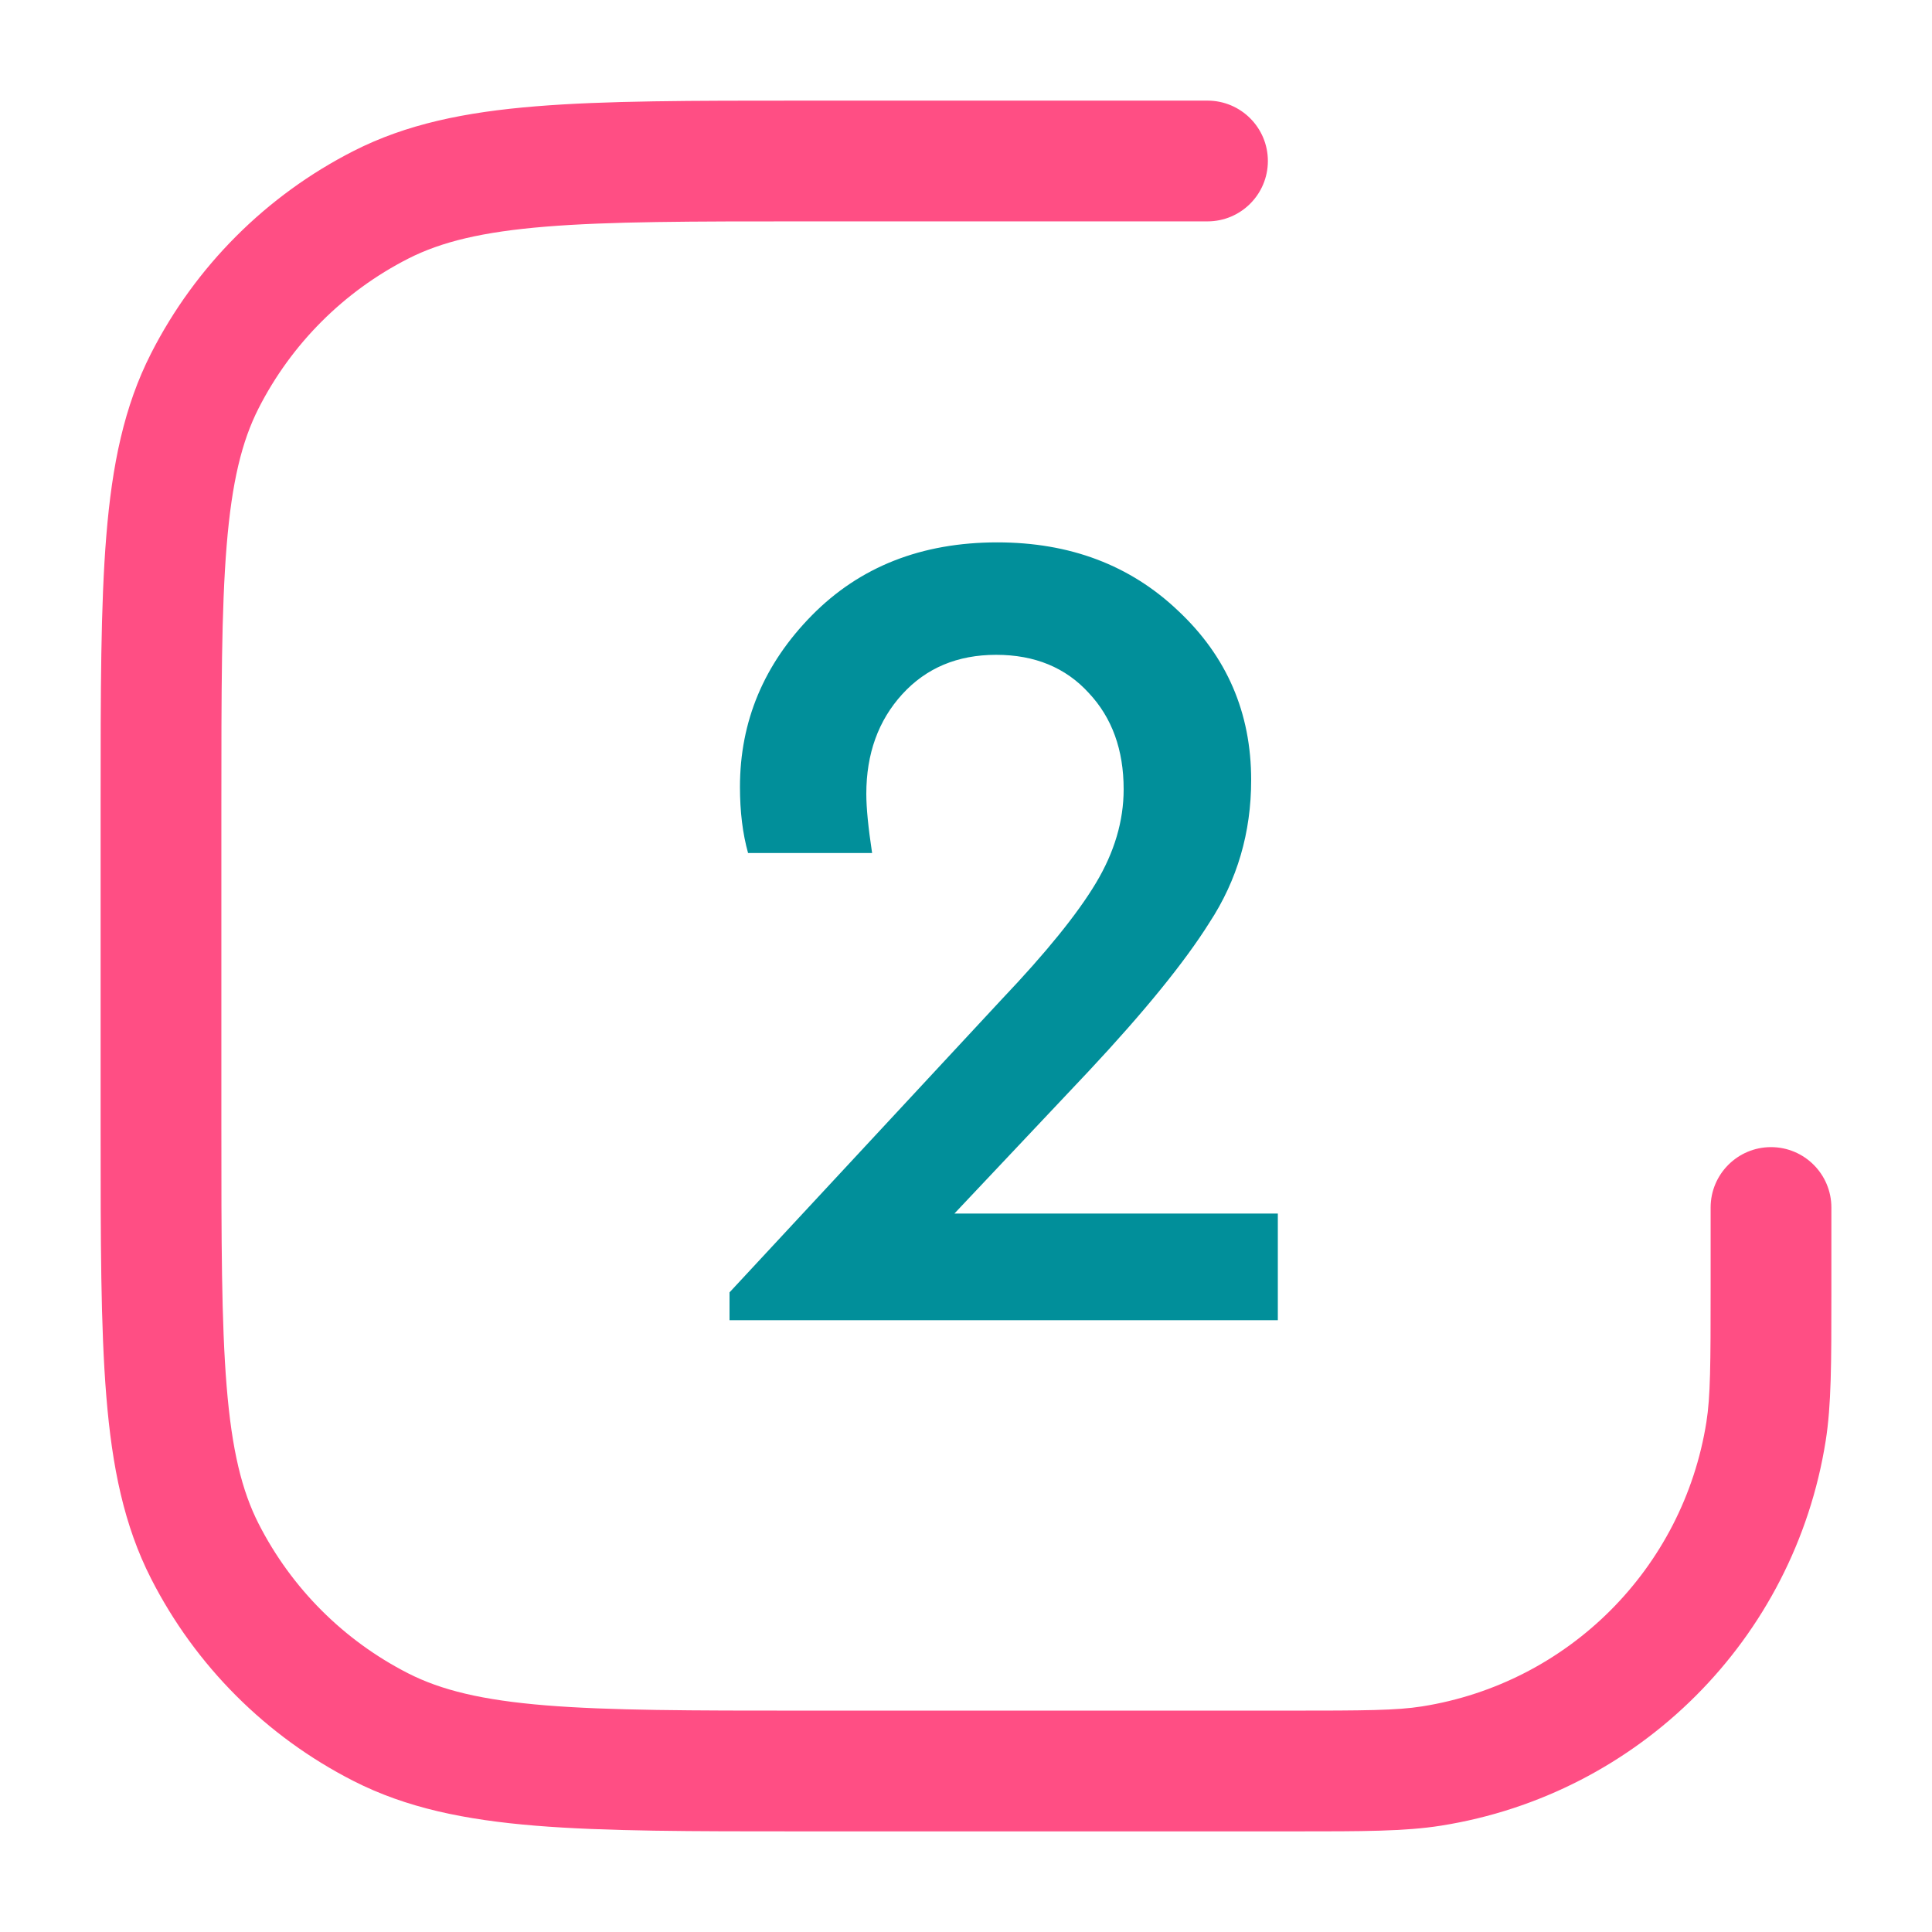
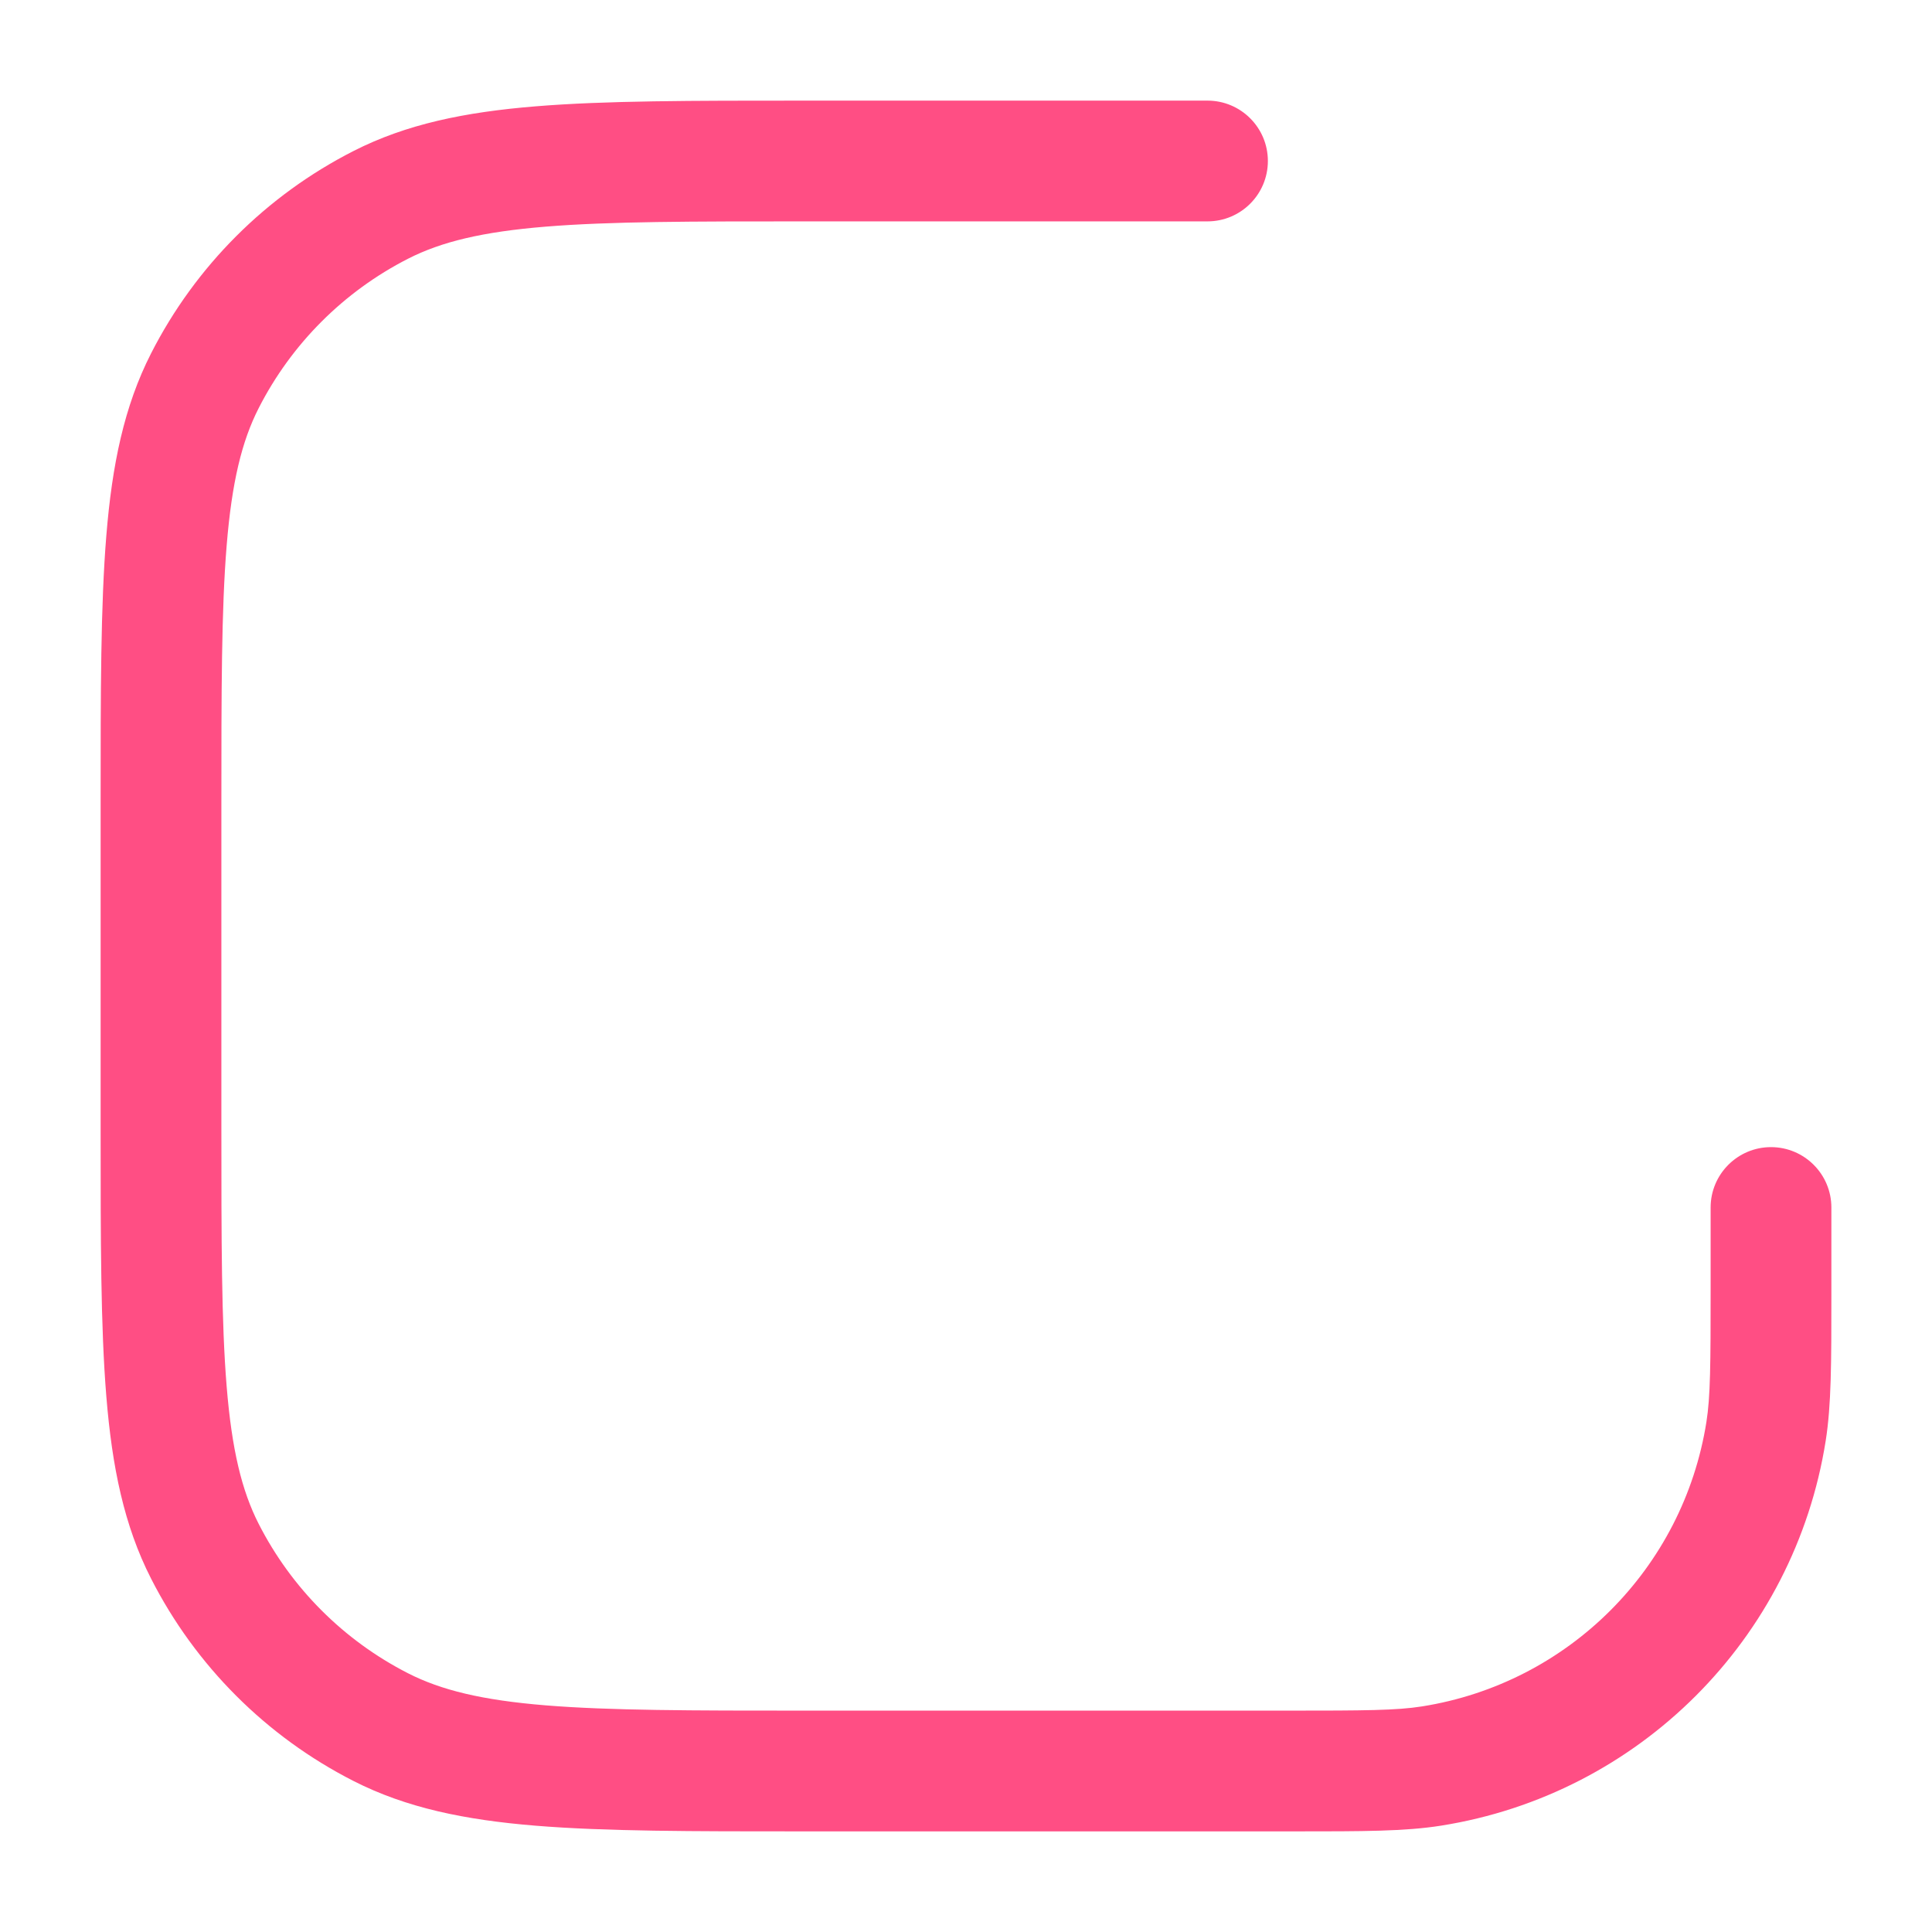
<svg xmlns="http://www.w3.org/2000/svg" width="60" height="60" viewBox="0 0 60 60" fill="none">
  <path fill-rule="evenodd" clip-rule="evenodd" d="M25 3.125H24.916C21.487 3.125 18.798 3.125 16.637 3.302C14.437 3.481 12.619 3.853 10.974 4.692C8.269 6.07 6.07 8.269 4.692 10.974C3.853 12.619 3.481 14.437 3.302 16.637C3.125 18.798 3.125 21.487 3.125 24.916V25V35V35.084C3.125 38.513 3.125 41.202 3.302 43.363C3.481 45.563 3.853 47.381 4.692 49.026C6.07 51.731 8.269 53.93 10.974 55.308C12.619 56.147 14.437 56.519 16.637 56.699C18.798 56.875 21.487 56.875 24.916 56.875H25H40H40.202C42.332 56.875 43.63 56.875 44.749 56.698C50.9 55.724 55.724 50.9 56.698 44.749C56.875 43.63 56.875 42.332 56.875 40.202V40V37.5C56.875 36.465 56.035 35.625 55 35.625C53.965 35.625 53.125 36.465 53.125 37.5V40C53.125 42.394 53.119 43.373 52.994 44.162C52.274 48.709 48.709 52.274 44.162 52.994C43.373 53.119 42.394 53.125 40 53.125H25C21.469 53.125 18.933 53.123 16.943 52.961C14.974 52.8 13.705 52.491 12.676 51.967C10.677 50.948 9.052 49.323 8.033 47.324C7.509 46.295 7.2 45.026 7.039 43.057C6.876 41.067 6.875 38.531 6.875 35V25C6.875 21.469 6.876 18.933 7.039 16.943C7.2 14.974 7.509 13.705 8.033 12.676C9.052 10.677 10.677 9.052 12.676 8.033C13.705 7.509 14.974 7.2 16.943 7.039C18.933 6.876 21.469 6.875 25 6.875H37.5C38.535 6.875 39.375 6.036 39.375 5C39.375 3.964 38.535 3.125 37.5 3.125H25Z" fill="#FF4E84" />
-   <path d="M29.64 37.688H39.684V41H22.656V40.136L31.116 31.028C32.484 29.588 33.456 28.388 34.032 27.428C34.608 26.468 34.896 25.496 34.896 24.512C34.896 23.288 34.536 22.292 33.816 21.524C33.096 20.732 32.136 20.336 30.936 20.336C29.736 20.336 28.764 20.744 28.02 21.56C27.276 22.376 26.904 23.408 26.904 24.656C26.904 25.088 26.964 25.7 27.084 26.492H23.232C23.064 25.892 22.98 25.208 22.98 24.44C22.98 22.4 23.724 20.624 25.212 19.112C26.7 17.6 28.62 16.844 30.972 16.844C33.228 16.844 35.1 17.552 36.588 18.968C38.1 20.384 38.856 22.136 38.856 24.224C38.856 25.856 38.424 27.332 37.56 28.652C36.792 29.876 35.544 31.412 33.816 33.26L29.64 37.688Z" fill="#018F9A" />
</svg>